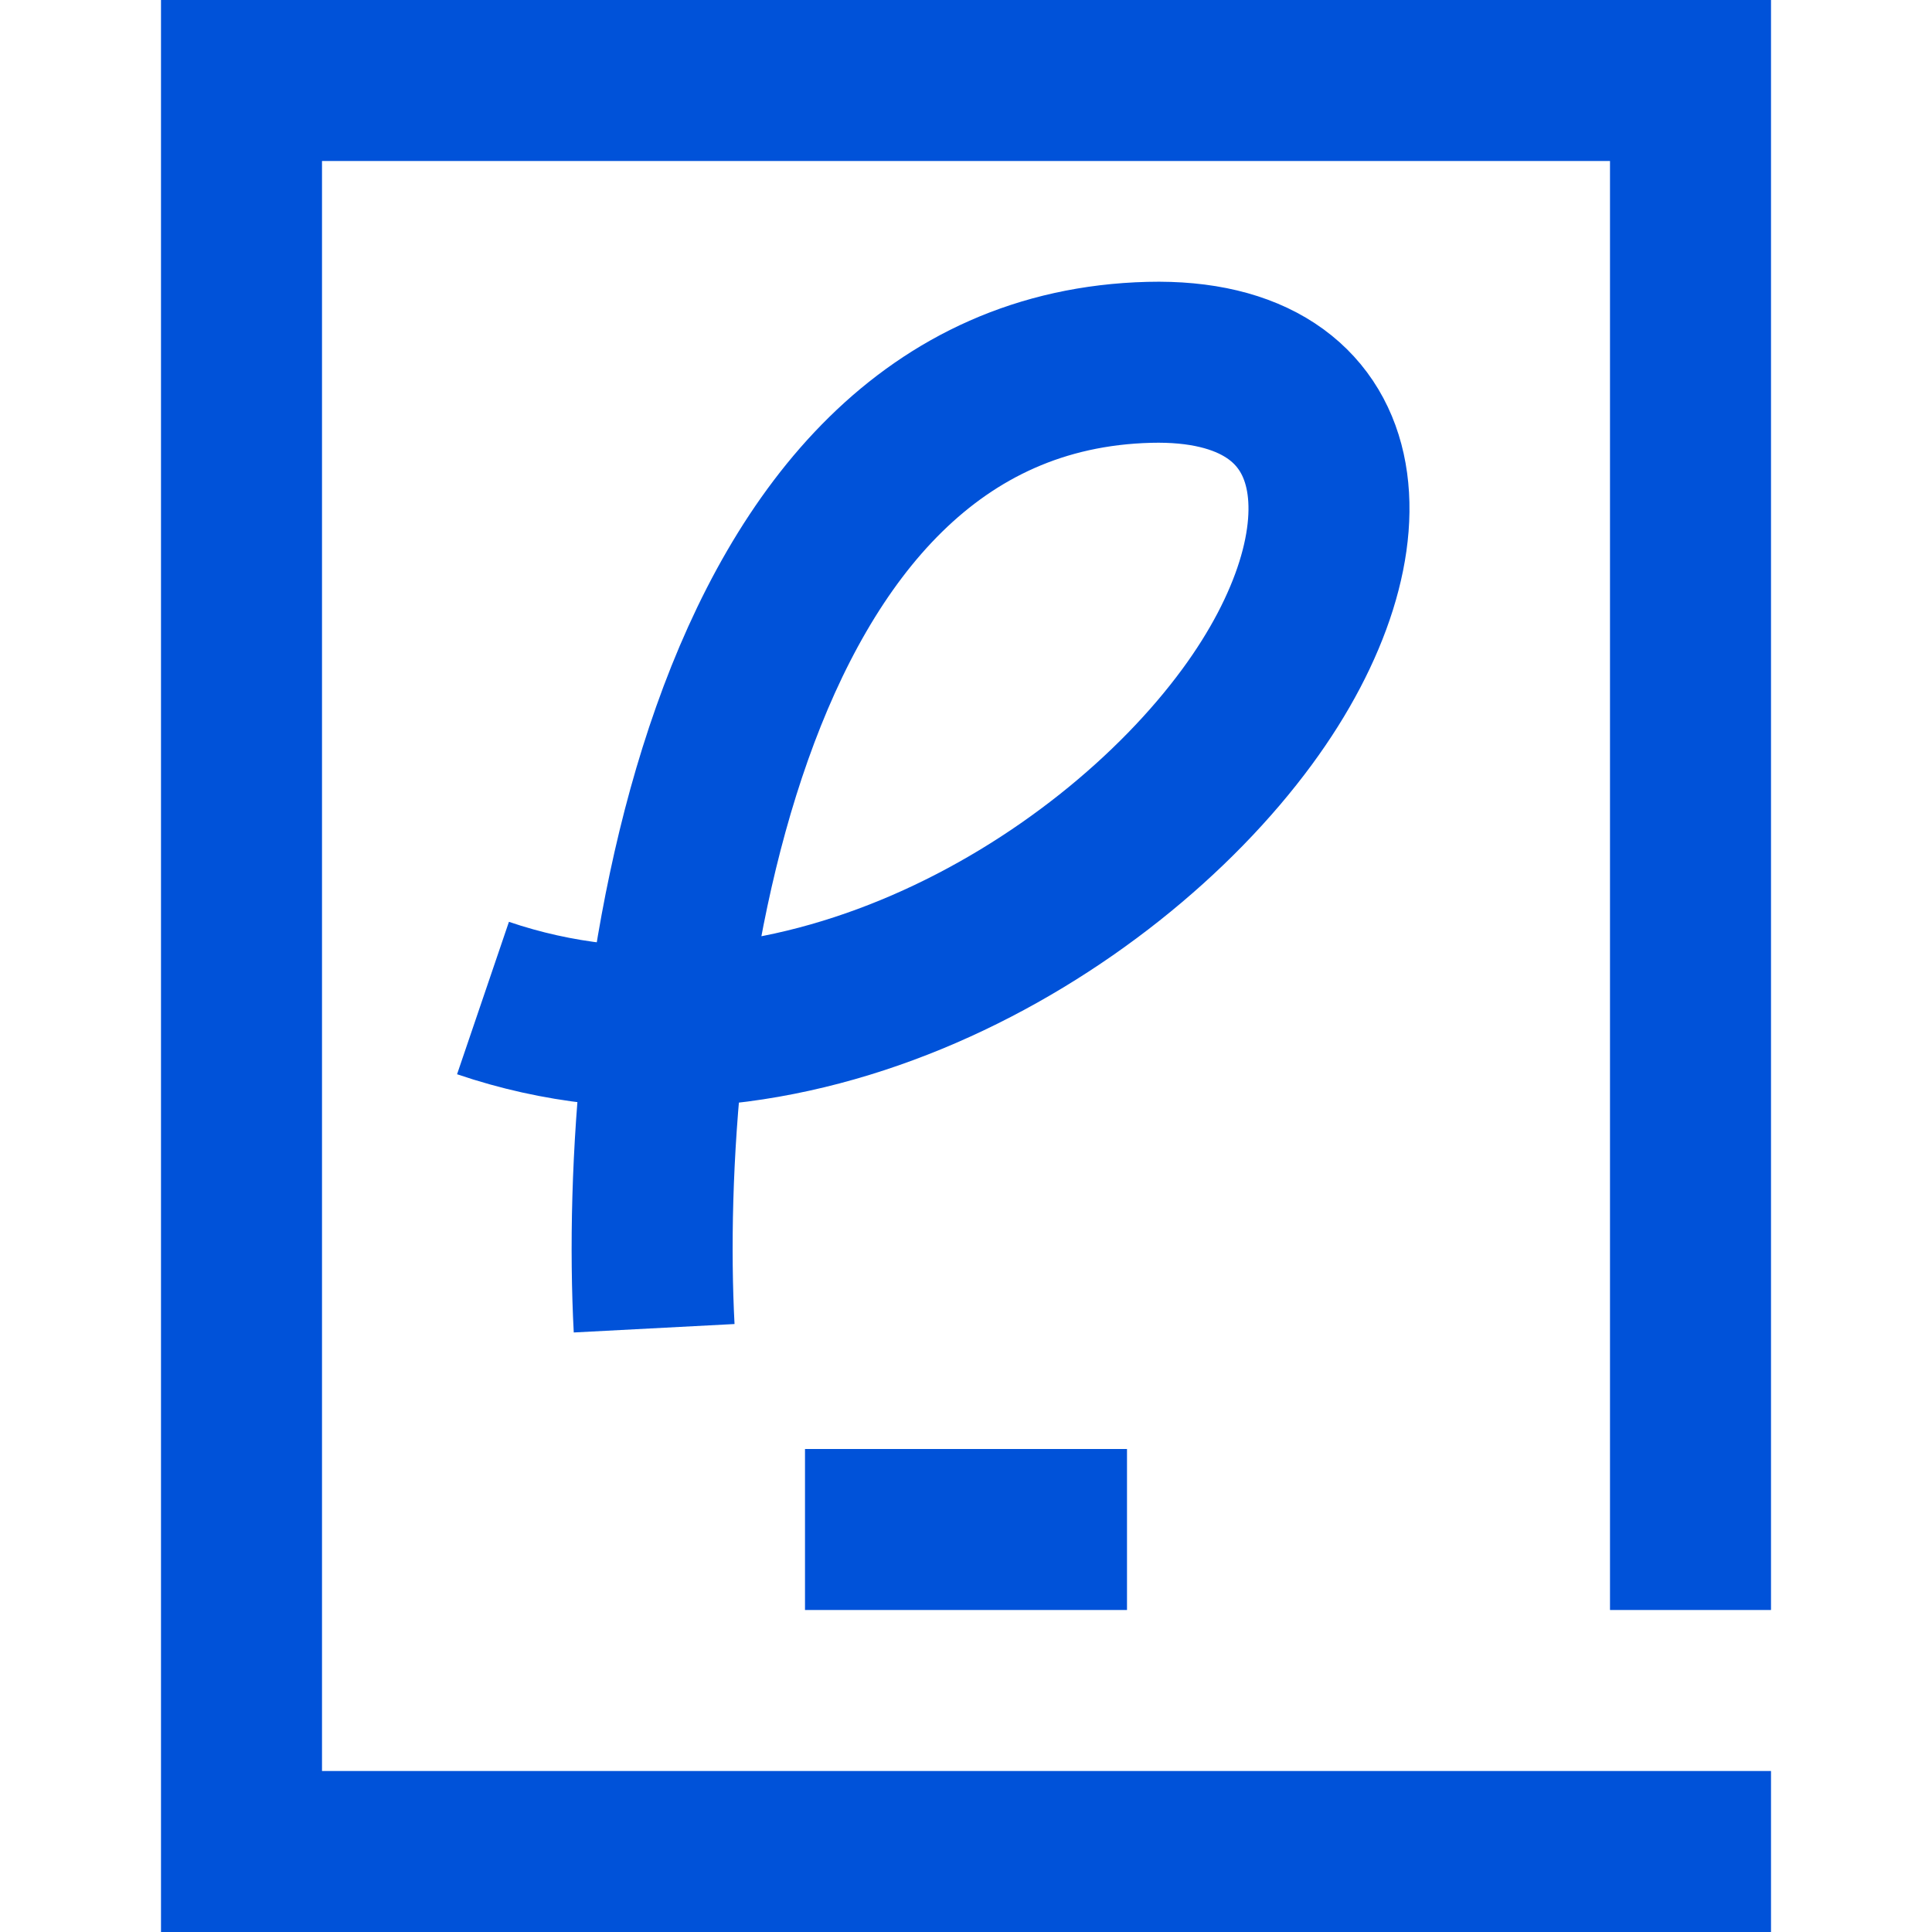
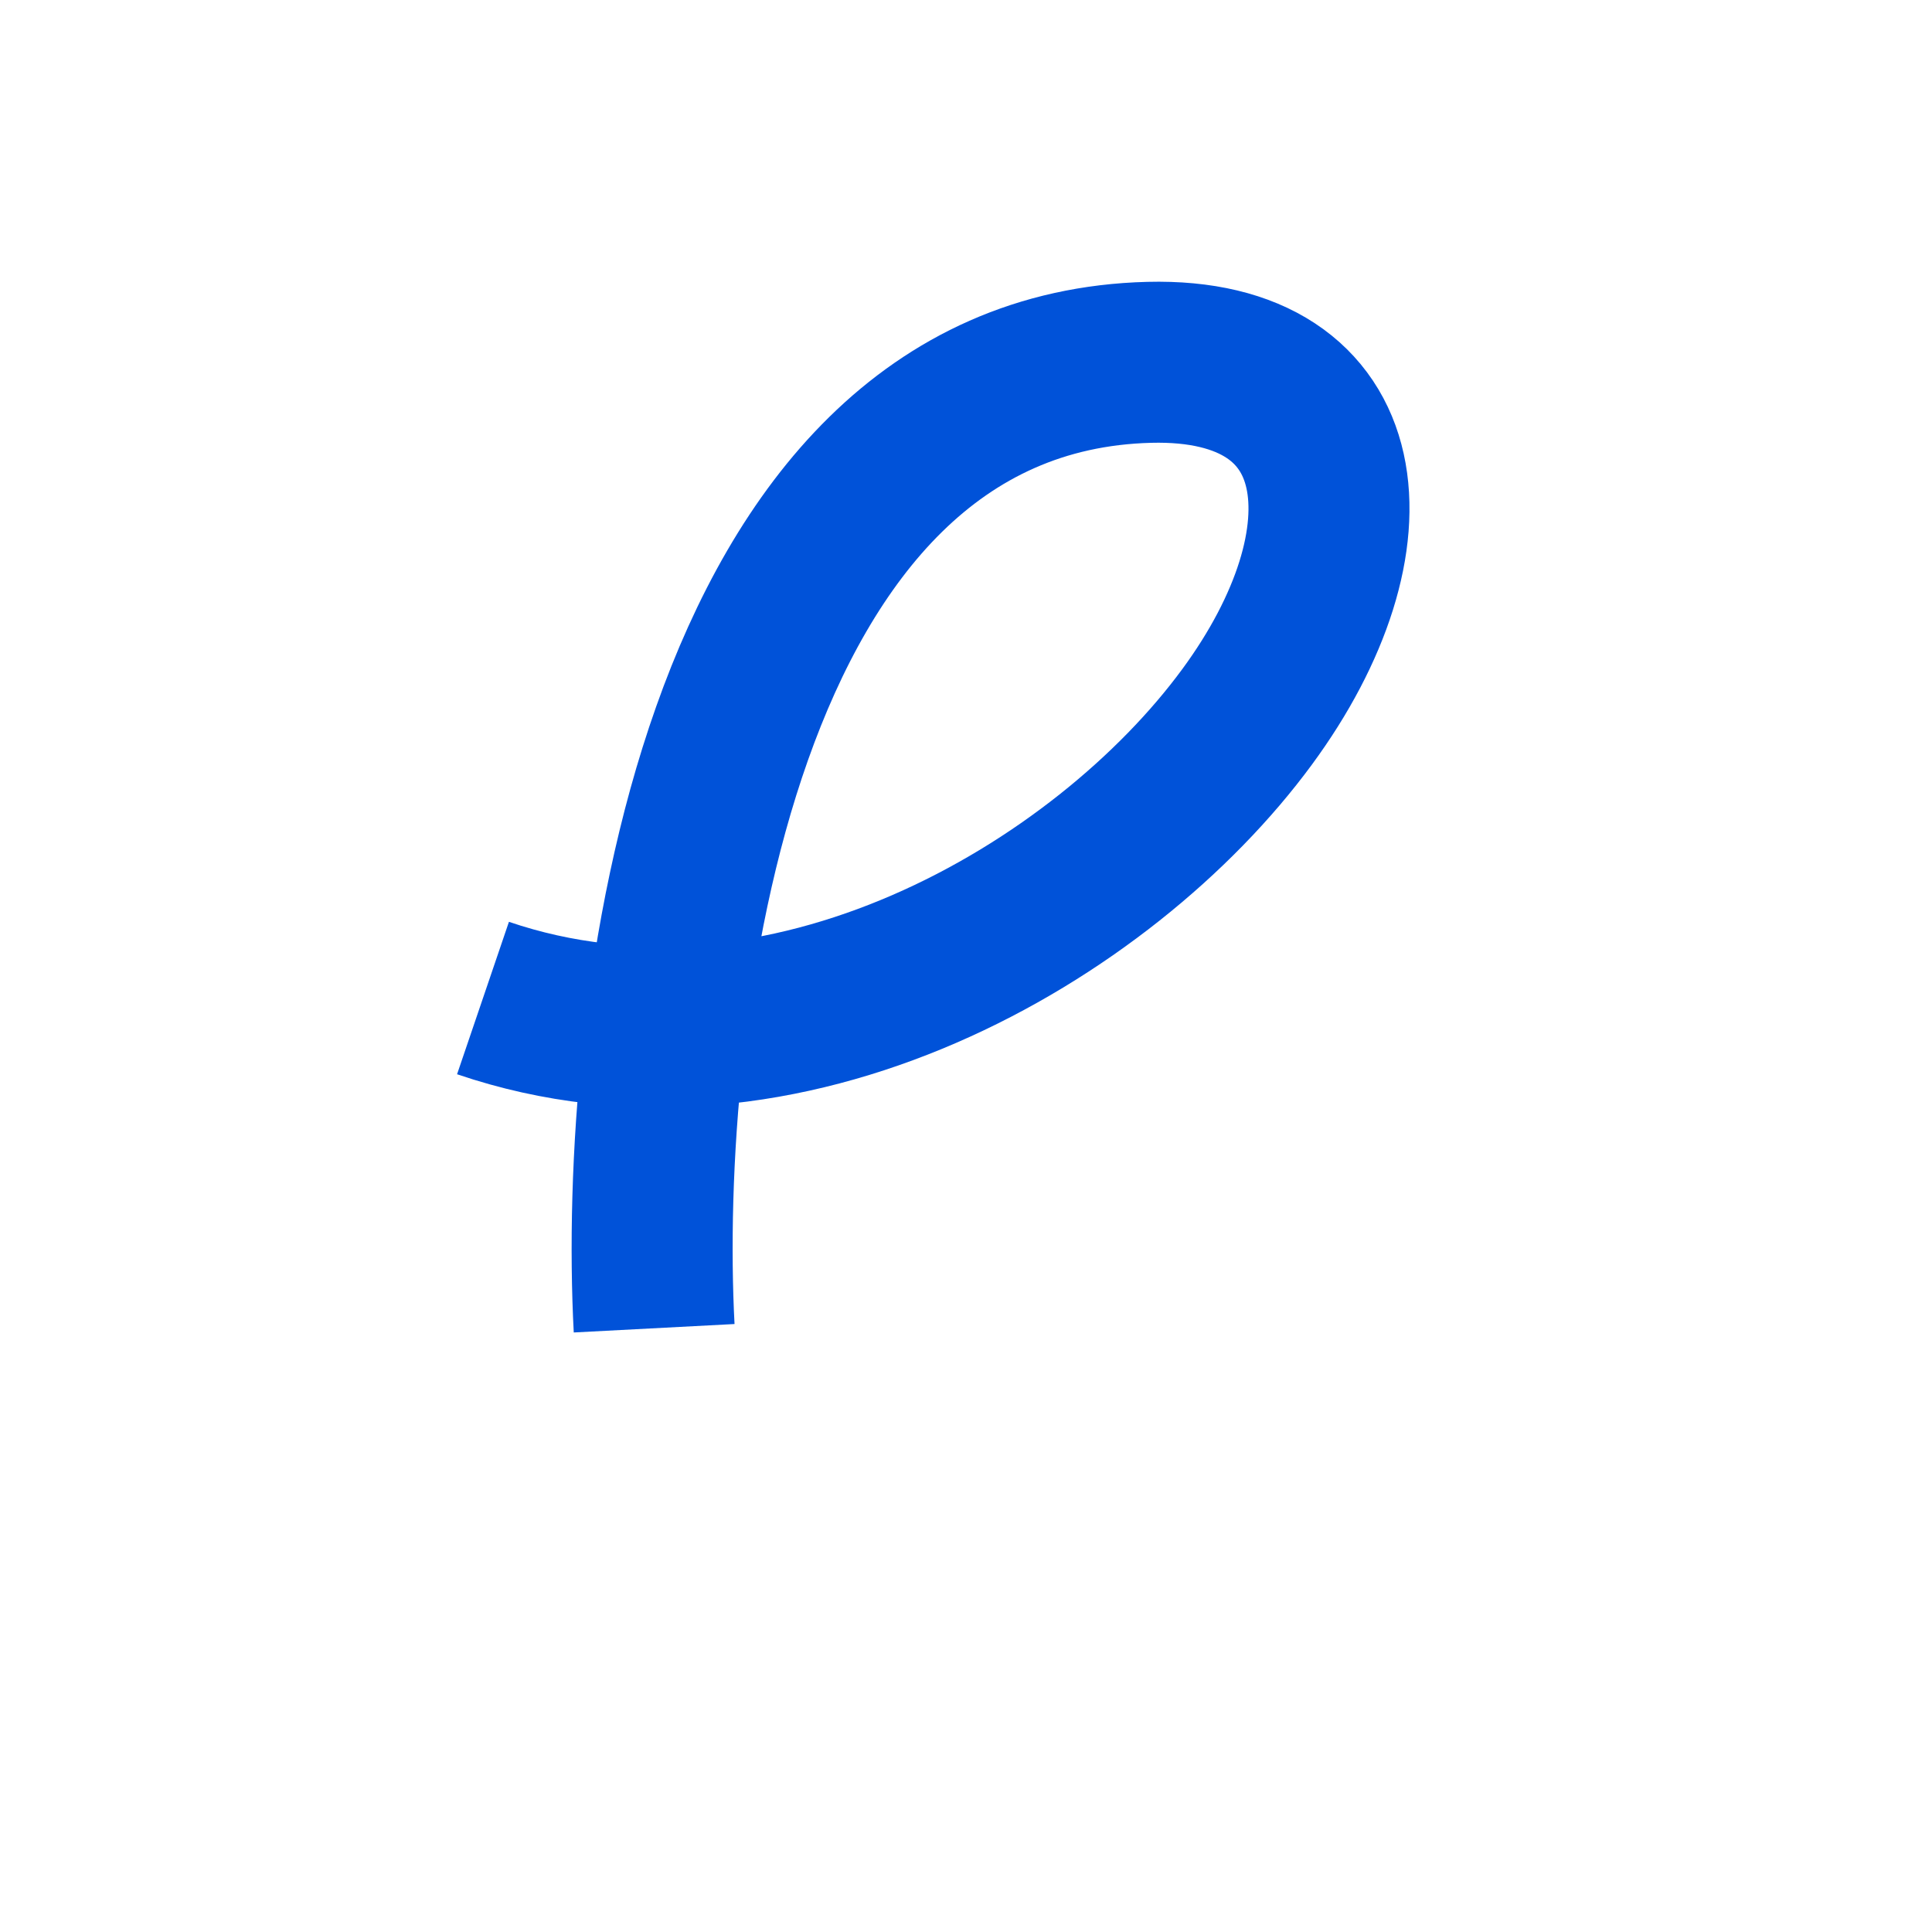
<svg xmlns="http://www.w3.org/2000/svg" width="24" height="24" viewBox="0 0 24 24" fill="none">
-   <path fill-rule="evenodd" clip-rule="evenodd" d="M22 0V20H20V2H4V22H22V24H2V0H22ZM14 18V20H10V18H14Z" fill="#0052D9" />
  <path d="M8.126 16.5C7.924 12.652 8.86 4.64 14.277 4.501C16.858 4.435 17.114 6.699 15.492 8.905C13.71 11.33 9.738 13.67 6 12.398" stroke="#0052D9" stroke-width="2" />
</svg>